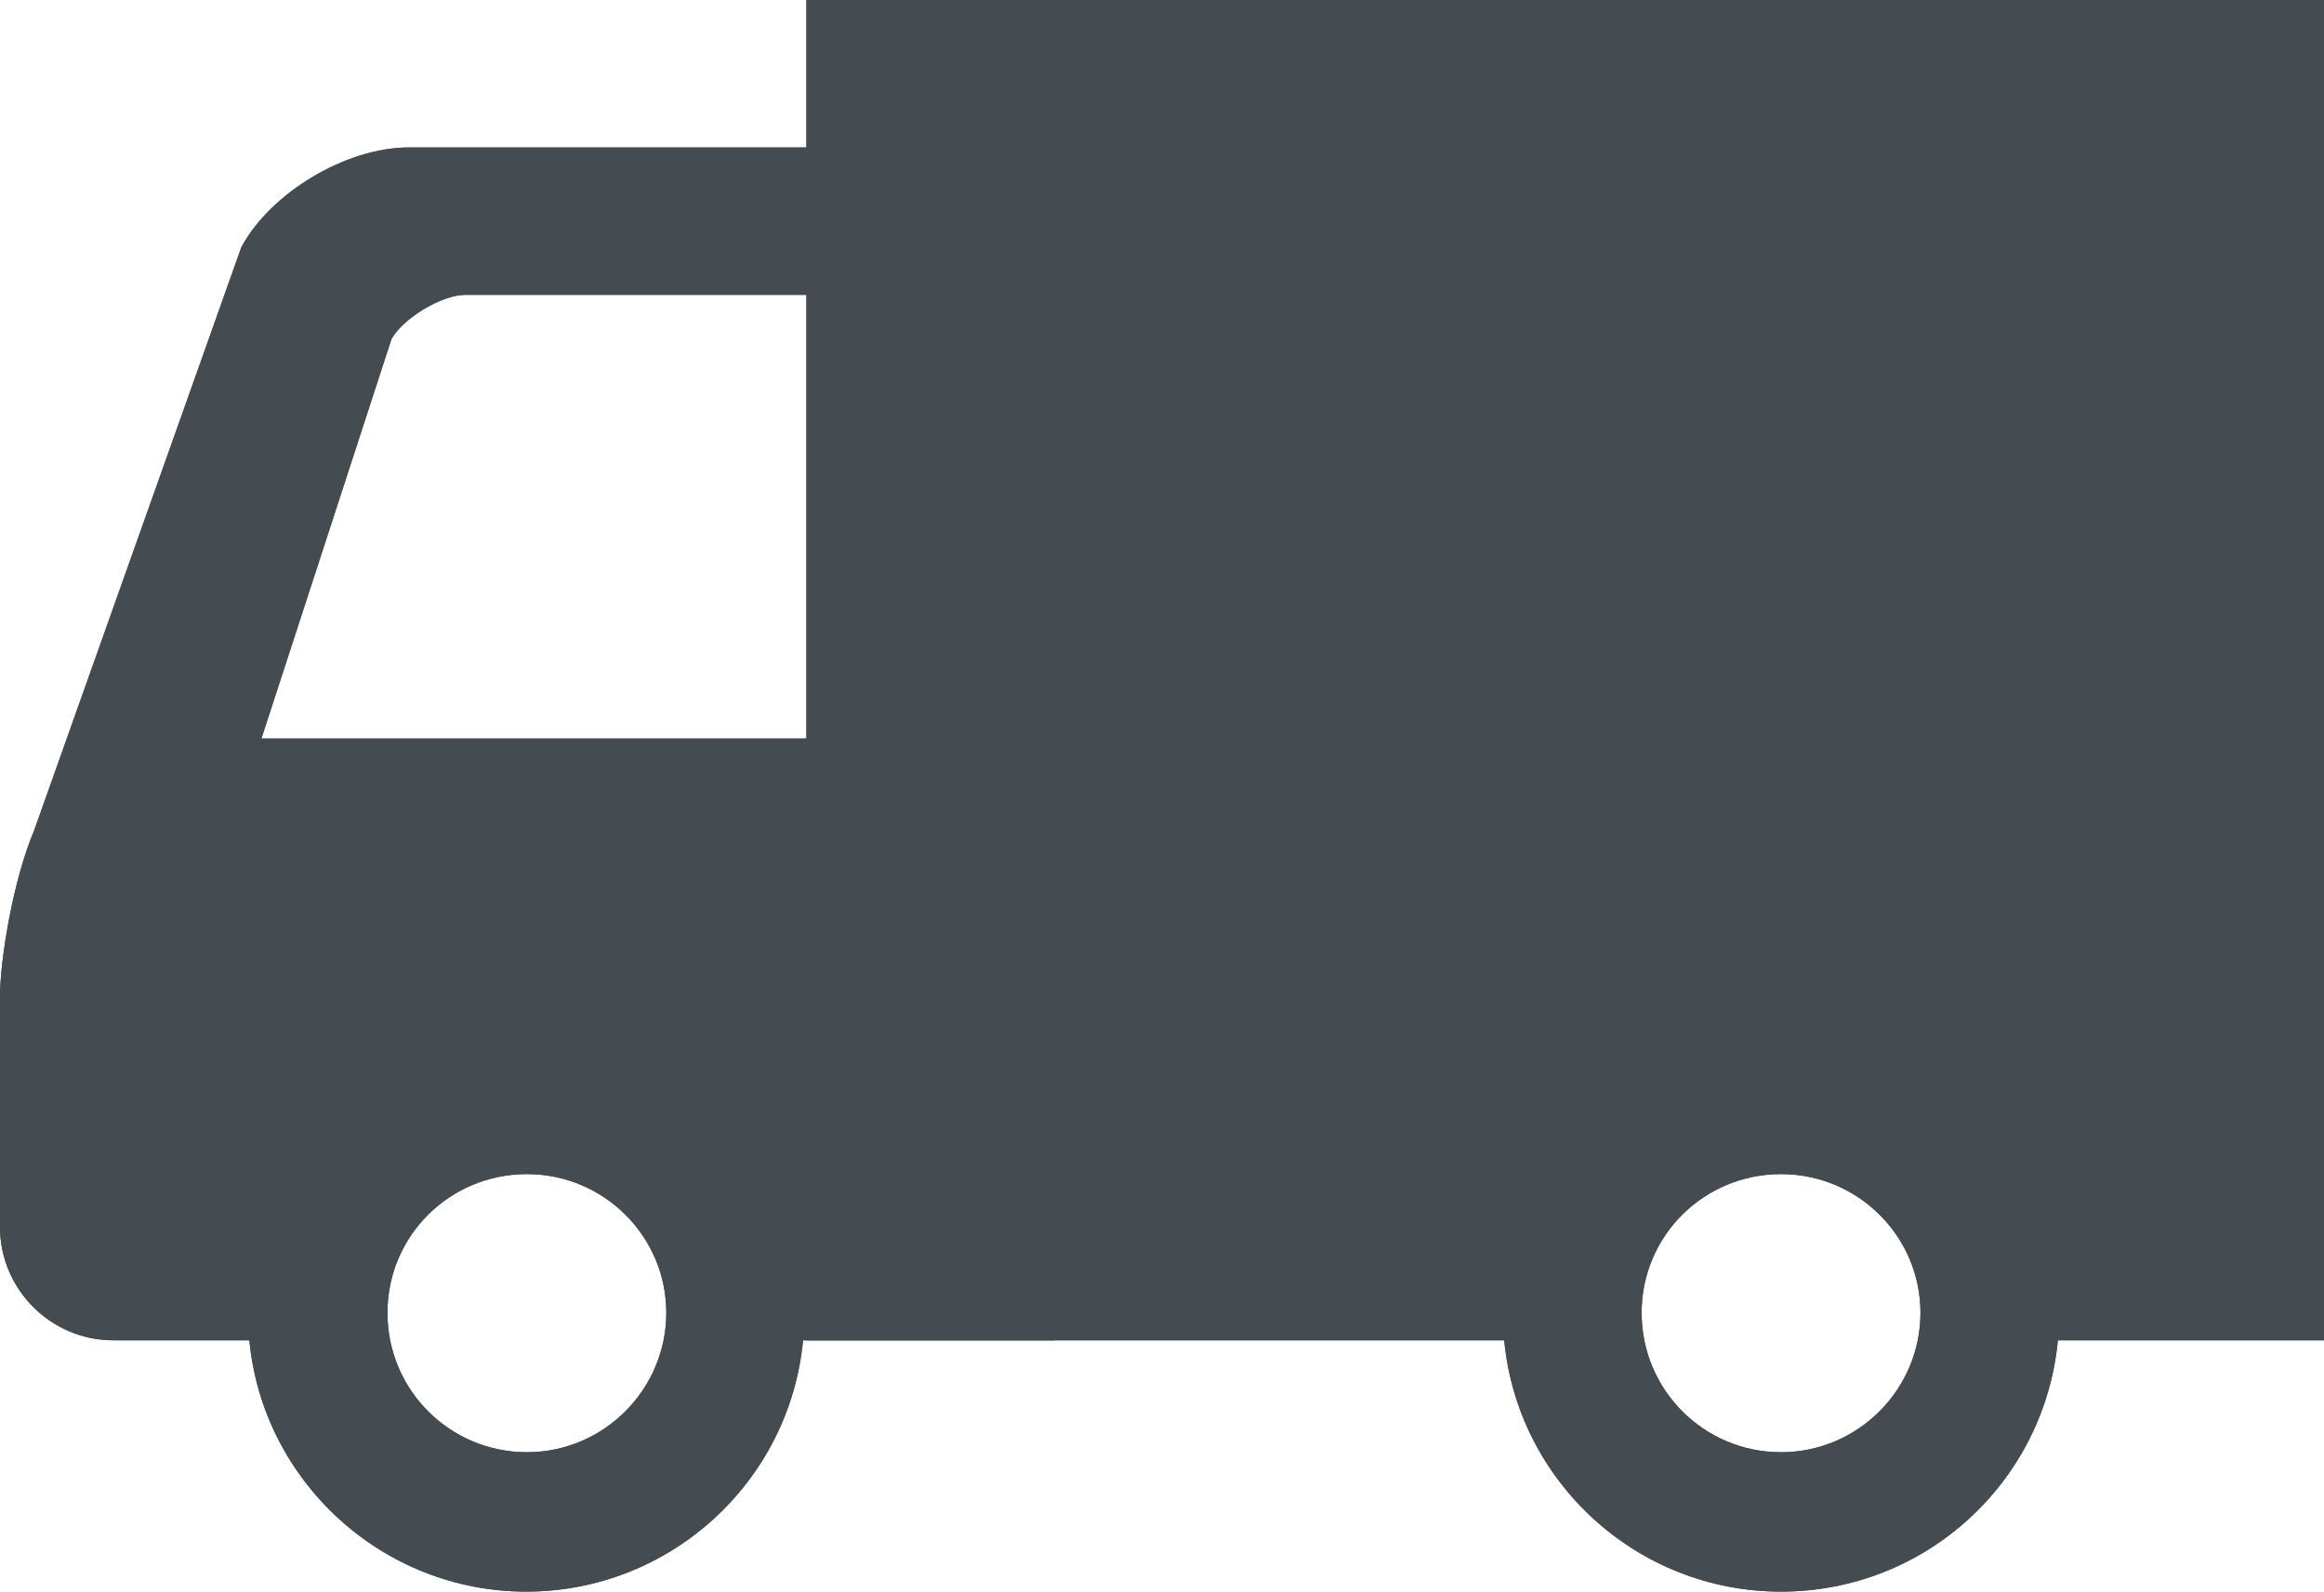
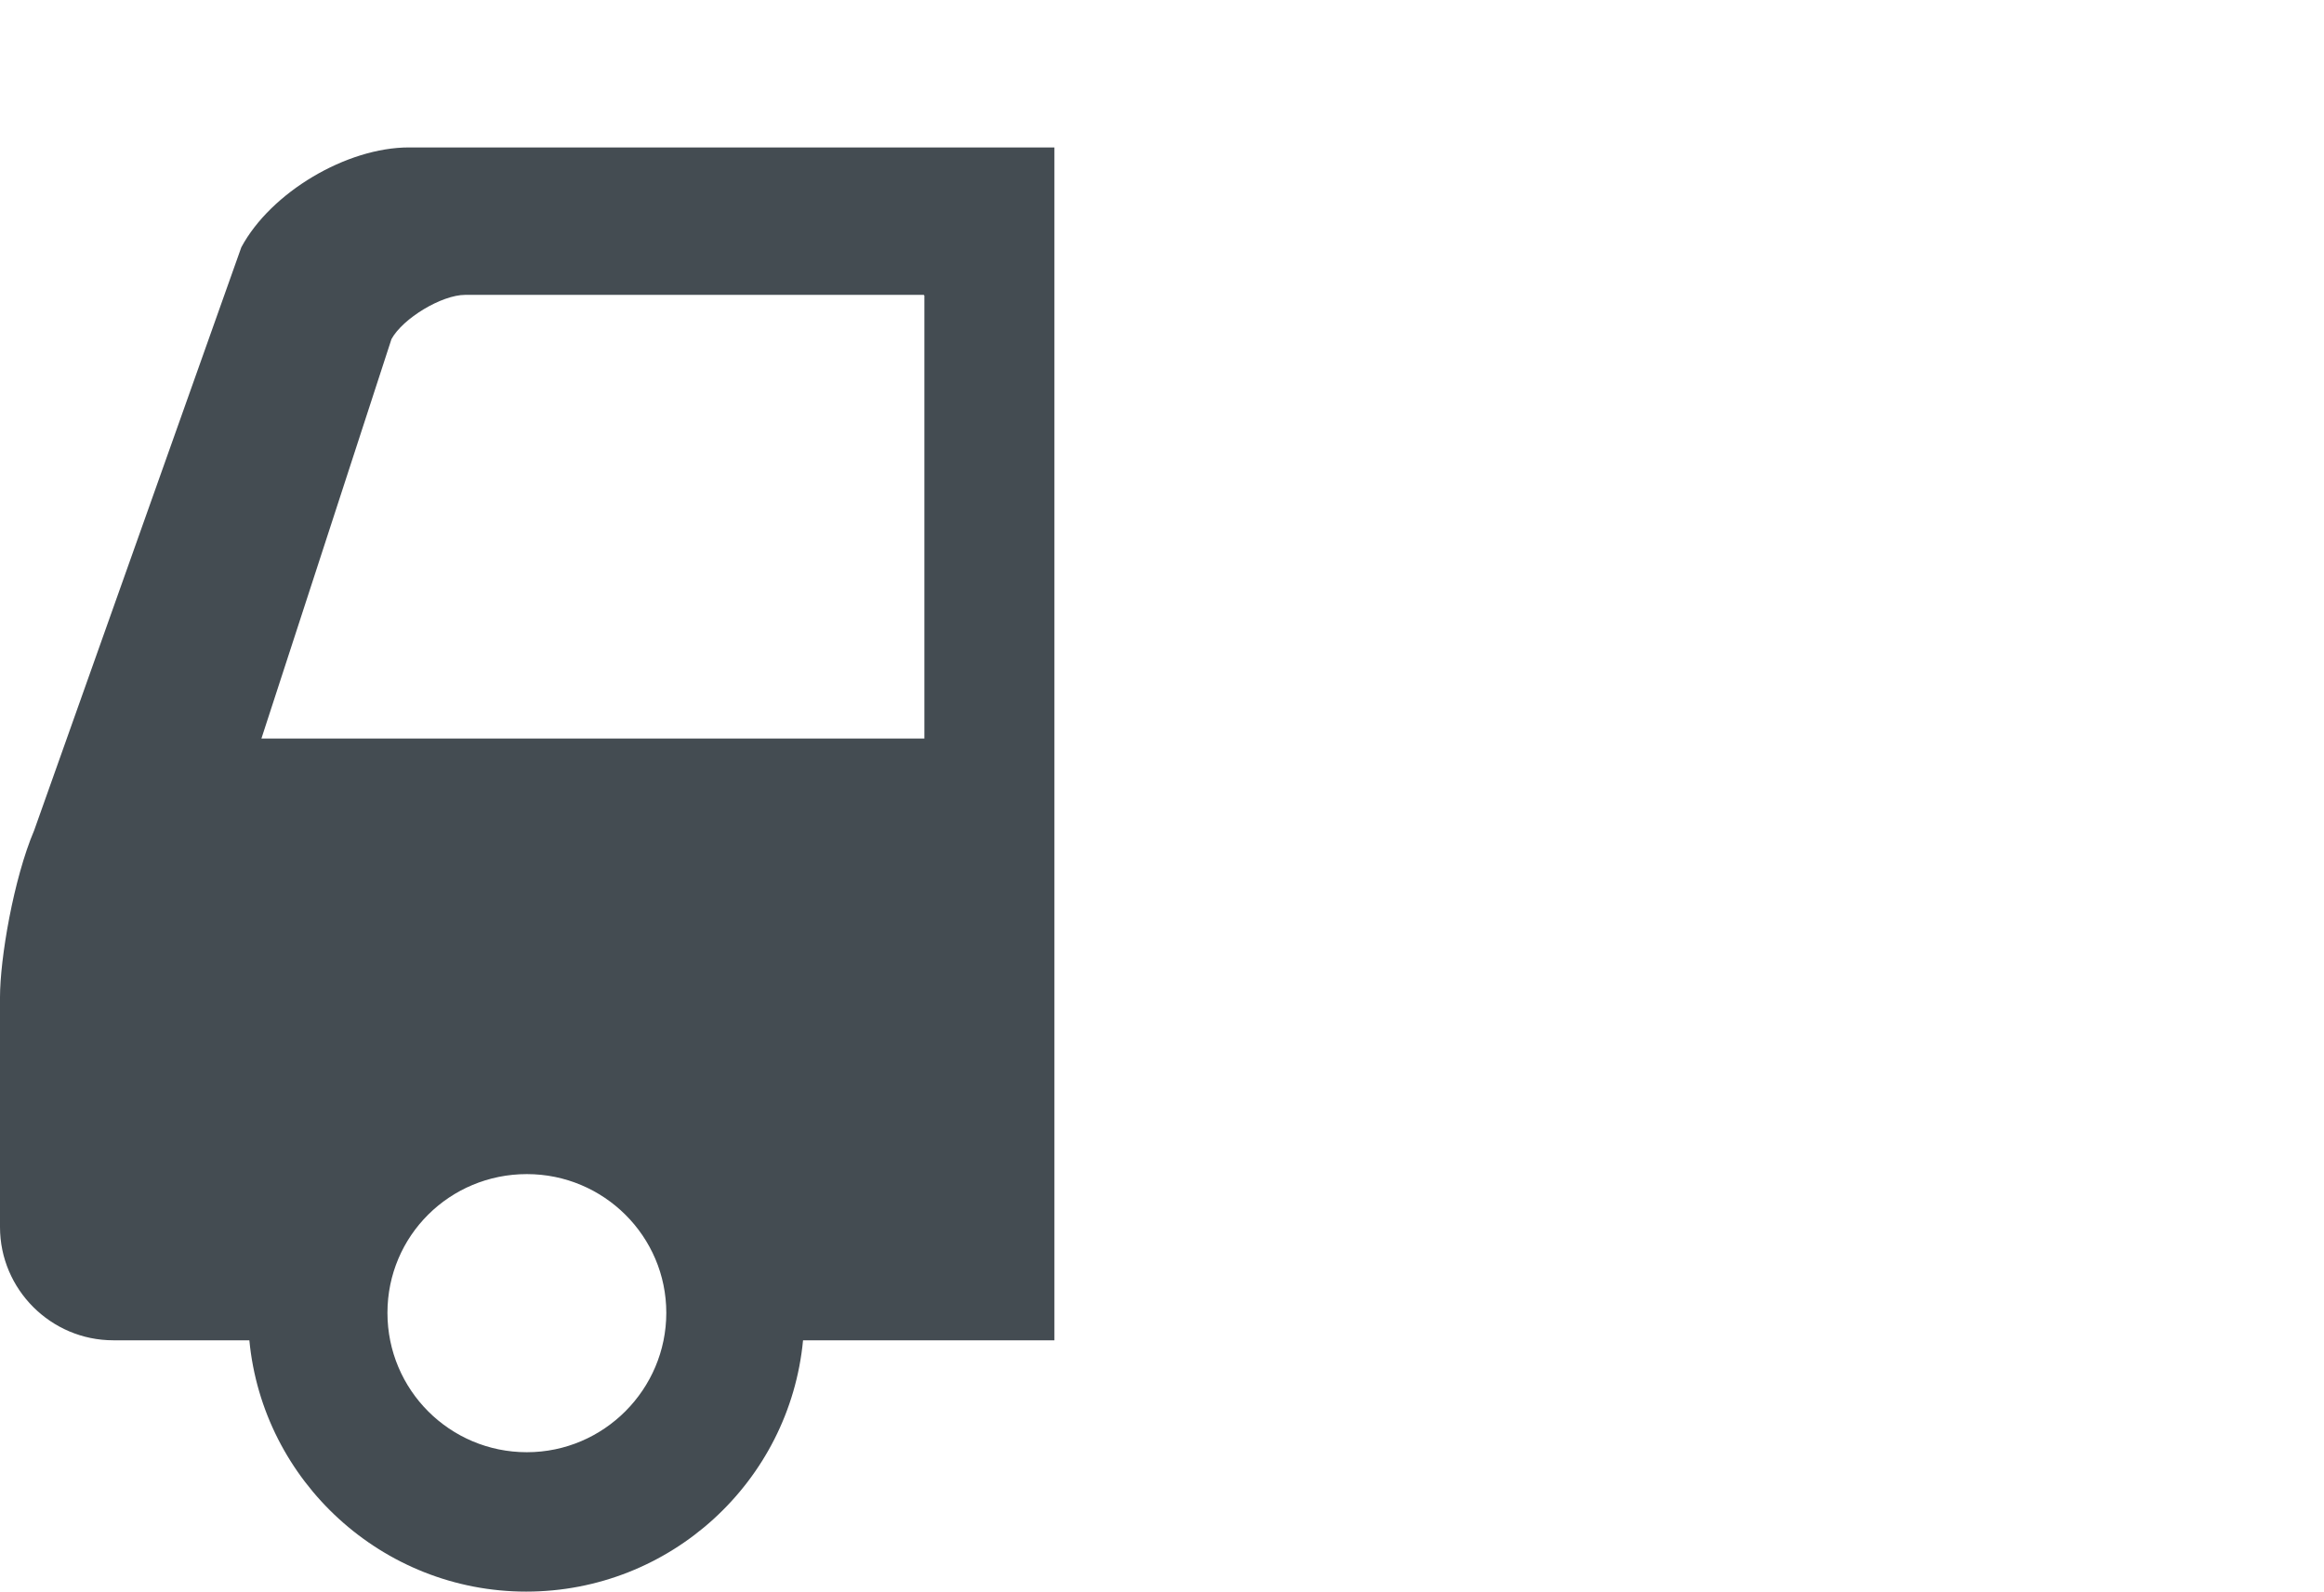
<svg xmlns="http://www.w3.org/2000/svg" id="_レイヤー_2" data-name="レイヤー_2" viewBox="0 0 34.67 23.75">
  <defs>
    <style>
      .cls-1 {
        fill: #444c52;
      }

      .cls-2 {
        fill: #4b4b4b;
      }
    </style>
  </defs>
  <g id="FVナビ">
    <g>
      <g>
-         <path class="cls-2" d="M3.6,3.69L.51,12.39c-.31.73-.51,1.92-.51,2.49v3.43c0,.93.76,1.69,1.69,1.69h2.03c.2,2.1,1.98,3.75,4.13,3.75s3.93-1.64,4.13-3.75h3.75V2.2H6.1c-.93,0-2.06.67-2.5,1.49ZM7.86,21.67c-1.15,0-2.08-.93-2.08-2.08s.93-2.07,2.08-2.07,2.08.93,2.08,2.07-.93,2.08-2.08,2.08ZM13.79,4.41v6.61H3.9l1.94-5.96c.17-.31.75-.66,1.1-.66h6.84Z" />
-         <path class="cls-2" d="M12.03,0v20h10.41c.2,2.1,1.97,3.75,4.13,3.75s3.93-1.64,4.13-3.75h3.97V0H12.03ZM26.57,21.67c-1.15,0-2.08-.93-2.08-2.08s.93-2.07,2.08-2.07,2.08.93,2.08,2.07-.93,2.08-2.08,2.08Z" />
-       </g>
+         </g>
      <g>
        <path class="cls-1" d="M3.6,3.69L.51,12.39c-.31.73-.51,1.92-.51,2.49v3.43c0,.93.76,1.69,1.69,1.69h2.03c.2,2.1,1.98,3.75,4.13,3.75s3.93-1.64,4.13-3.75h3.75V2.2H6.1c-.93,0-2.06.67-2.5,1.49ZM7.86,21.67c-1.15,0-2.08-.93-2.08-2.08s.93-2.07,2.08-2.07,2.08.93,2.08,2.07-.93,2.08-2.08,2.08ZM13.79,4.41v6.61H3.9l1.94-5.96c.17-.31.75-.66,1.1-.66h6.84Z" />
-         <path class="cls-1" d="M12.03,0v20h10.41c.2,2.1,1.97,3.75,4.13,3.75s3.93-1.64,4.13-3.75h3.97V0H12.03ZM26.57,21.67c-1.15,0-2.08-.93-2.08-2.08s.93-2.07,2.08-2.07,2.08.93,2.08,2.07-.93,2.08-2.08,2.08Z" />
      </g>
    </g>
  </g>
</svg>